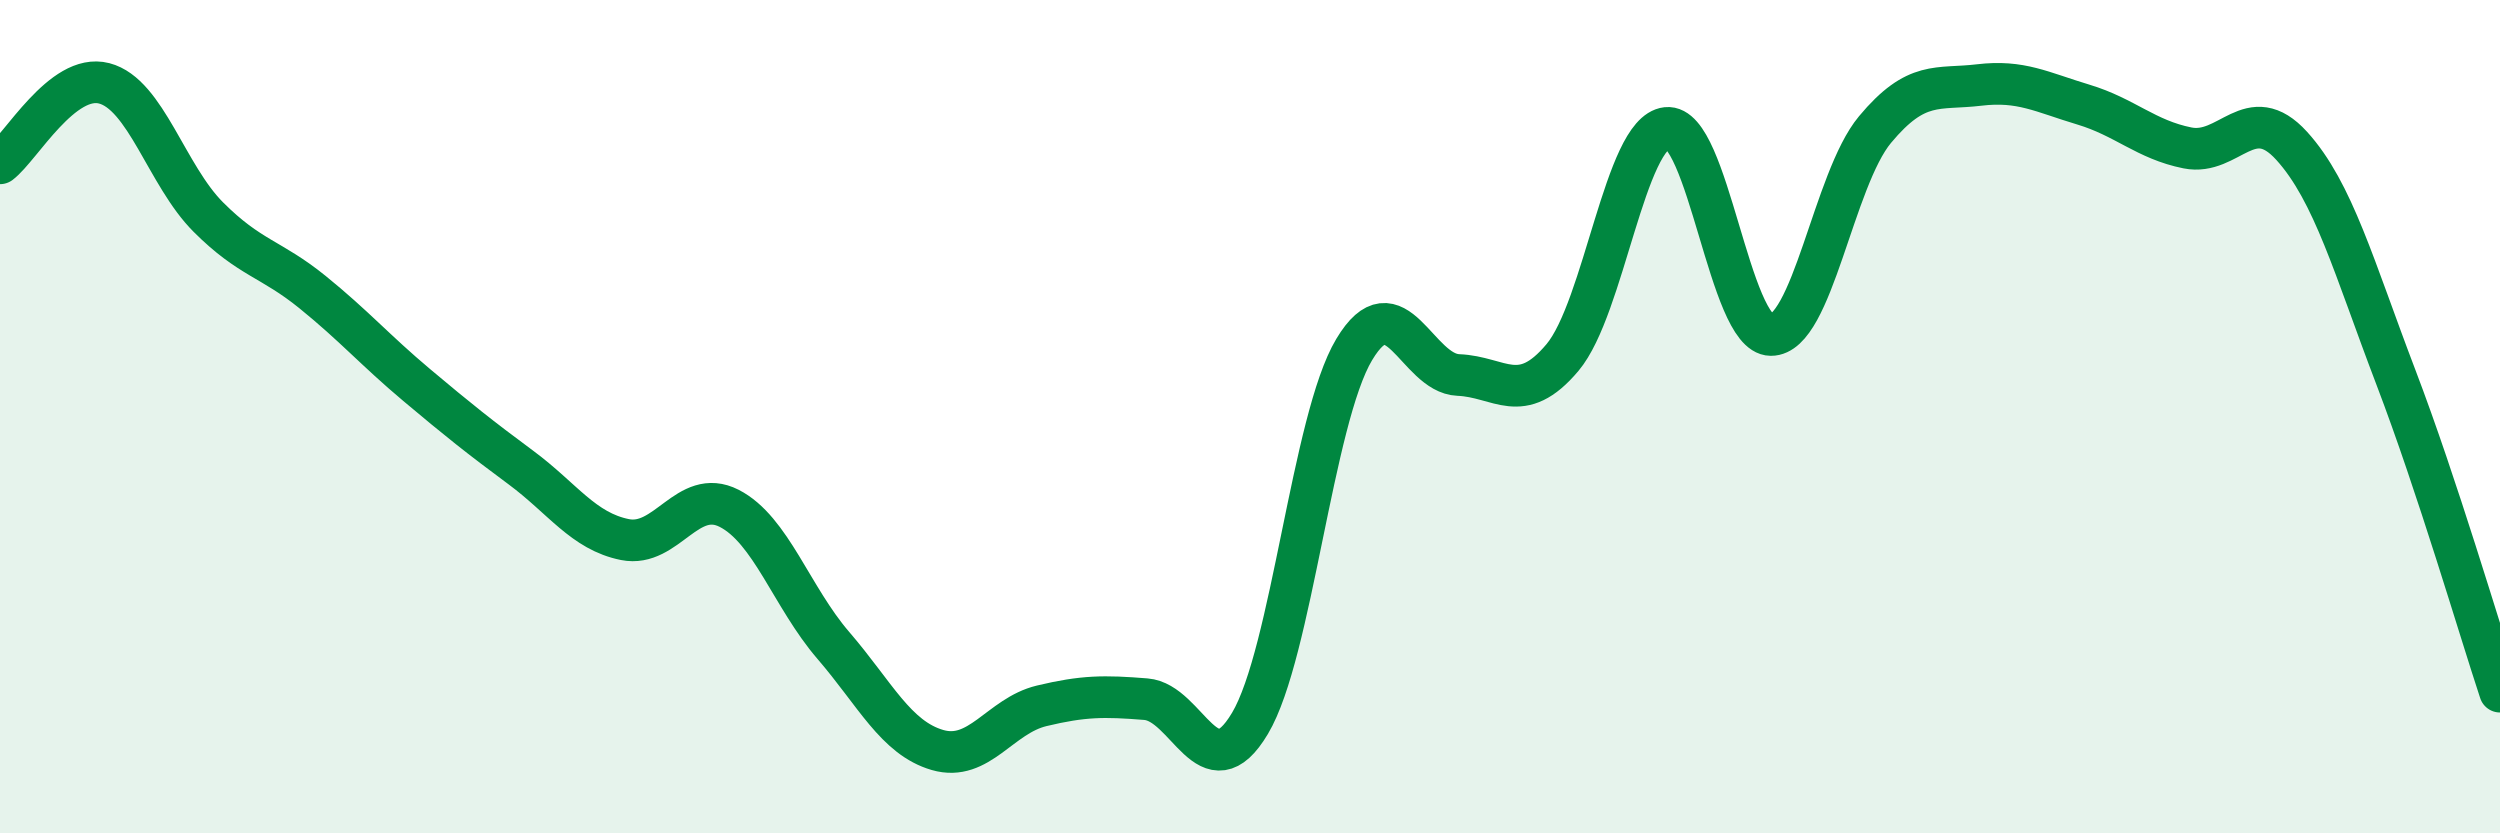
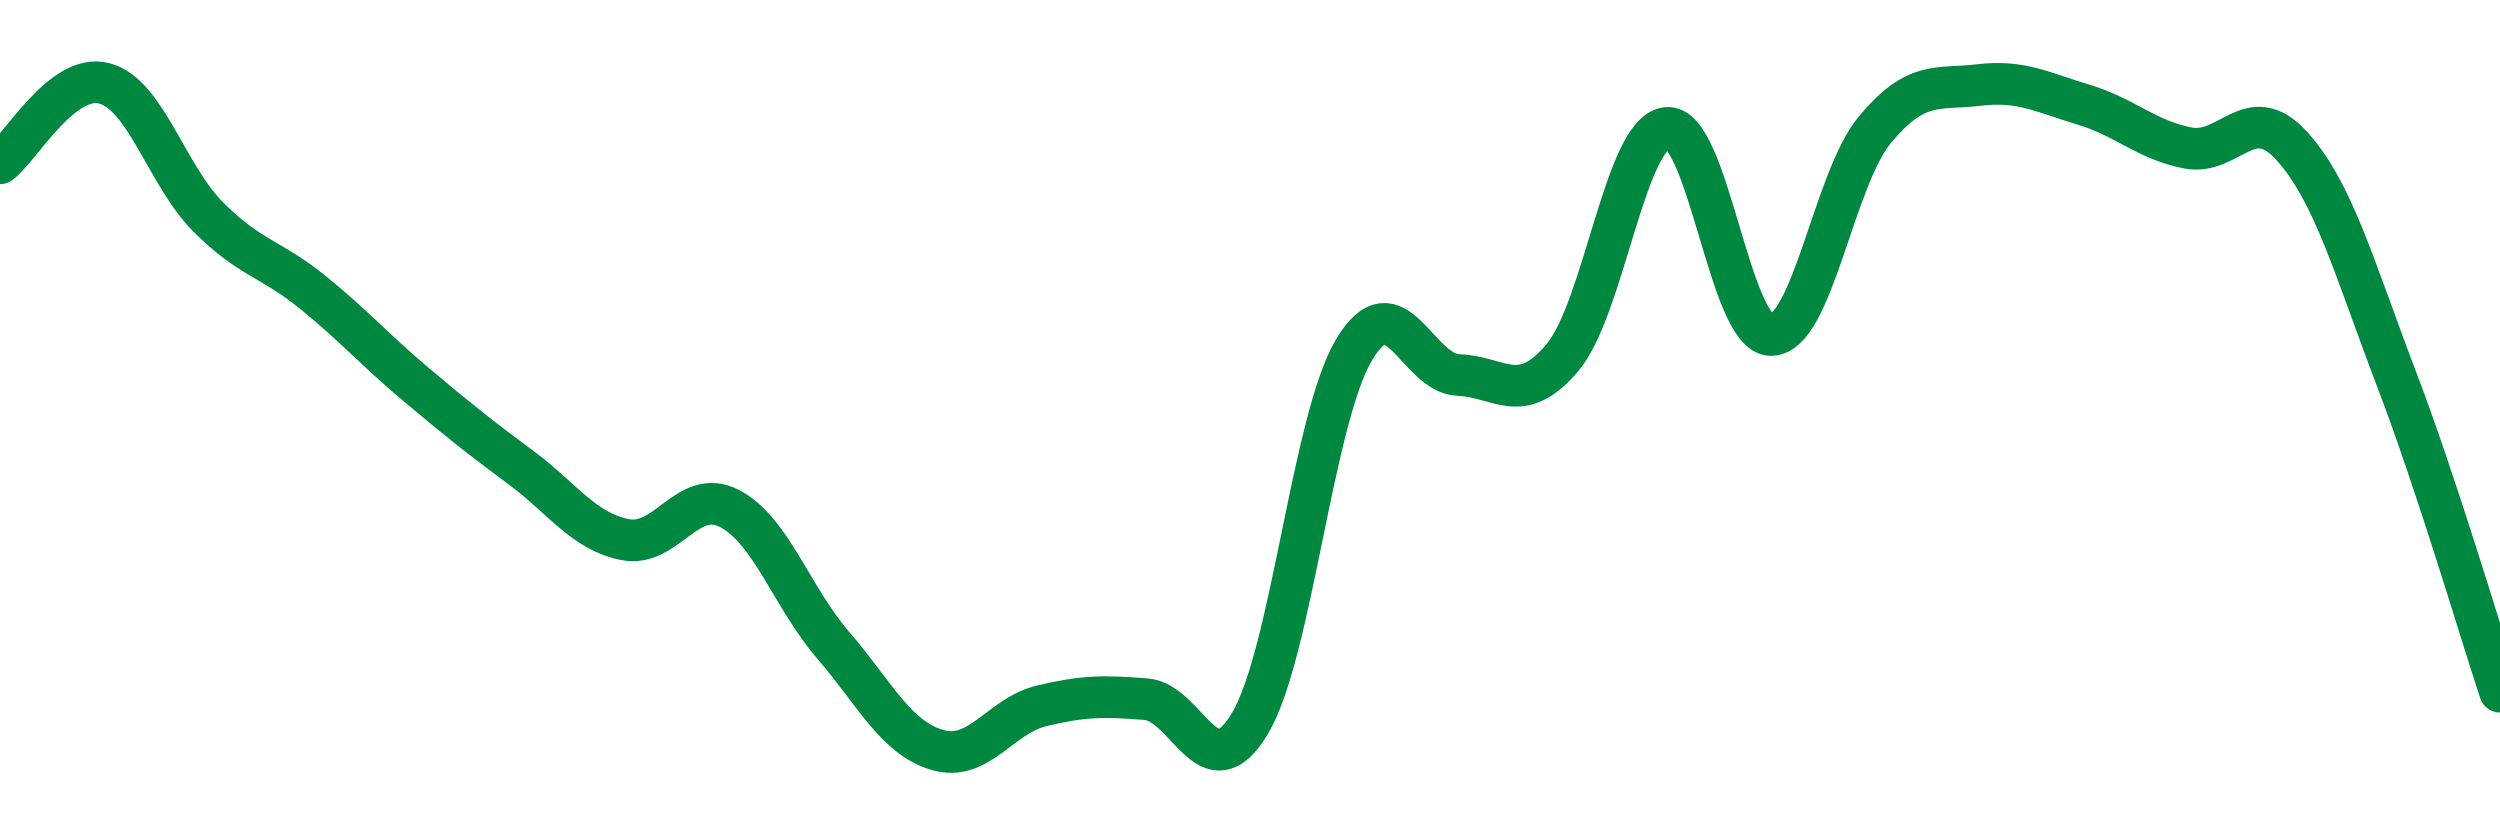
<svg xmlns="http://www.w3.org/2000/svg" width="60" height="20" viewBox="0 0 60 20">
-   <path d="M 0,3.92 C 0.5,3.54 1.5,1.74 2.5,2 C 3.5,2.26 4,4.21 5,5.21 C 6,6.21 6.5,6.2 7.5,7.01 C 8.5,7.82 9,8.4 10,9.24 C 11,10.08 11.5,10.48 12.5,11.22 C 13.5,11.96 14,12.75 15,12.95 C 16,13.15 16.5,11.69 17.5,12.2 C 18.5,12.71 19,14.33 20,15.49 C 21,16.65 21.5,17.71 22.5,18 C 23.5,18.29 24,17.18 25,16.94 C 26,16.7 26.5,16.7 27.5,16.78 C 28.5,16.86 29,19.04 30,17.36 C 31,15.68 31.5,10.06 32.5,8.39 C 33.5,6.72 34,8.96 35,9 C 36,9.04 36.5,9.77 37.5,8.58 C 38.5,7.39 39,3.18 40,3.07 C 41,2.96 41.5,8.03 42.5,8.04 C 43.5,8.05 44,4.31 45,3.11 C 46,1.91 46.5,2.16 47.5,2.04 C 48.5,1.92 49,2.21 50,2.51 C 51,2.81 51.5,3.35 52.5,3.55 C 53.5,3.75 54,2.4 55,3.5 C 56,4.6 56.5,6.43 57.5,9.05 C 58.5,11.67 59.5,15.09 60,16.6L60 20L0 20Z" fill="#008740" opacity="0.1" stroke-linecap="round" stroke-linejoin="round" />
  <path d="M 0,3.92 C 0.5,3.54 1.5,1.74 2.5,2 C 3.5,2.26 4,4.21 5,5.21 C 6,6.21 6.5,6.2 7.5,7.01 C 8.5,7.82 9,8.4 10,9.24 C 11,10.08 11.5,10.48 12.5,11.22 C 13.5,11.96 14,12.75 15,12.95 C 16,13.15 16.5,11.69 17.5,12.2 C 18.5,12.71 19,14.33 20,15.49 C 21,16.65 21.5,17.71 22.5,18 C 23.5,18.29 24,17.18 25,16.94 C 26,16.7 26.5,16.7 27.5,16.78 C 28.5,16.86 29,19.04 30,17.36 C 31,15.68 31.5,10.06 32.5,8.39 C 33.5,6.72 34,8.96 35,9 C 36,9.04 36.5,9.77 37.5,8.58 C 38.5,7.39 39,3.18 40,3.07 C 41,2.96 41.5,8.03 42.5,8.04 C 43.5,8.05 44,4.31 45,3.11 C 46,1.91 46.5,2.16 47.5,2.04 C 48.5,1.92 49,2.21 50,2.51 C 51,2.81 51.5,3.35 52.5,3.55 C 53.5,3.75 54,2.4 55,3.5 C 56,4.6 56.5,6.43 57.5,9.05 C 58.5,11.67 59.5,15.09 60,16.6" stroke="#008740" stroke-width="1" fill="none" stroke-linecap="round" stroke-linejoin="round" />
</svg>